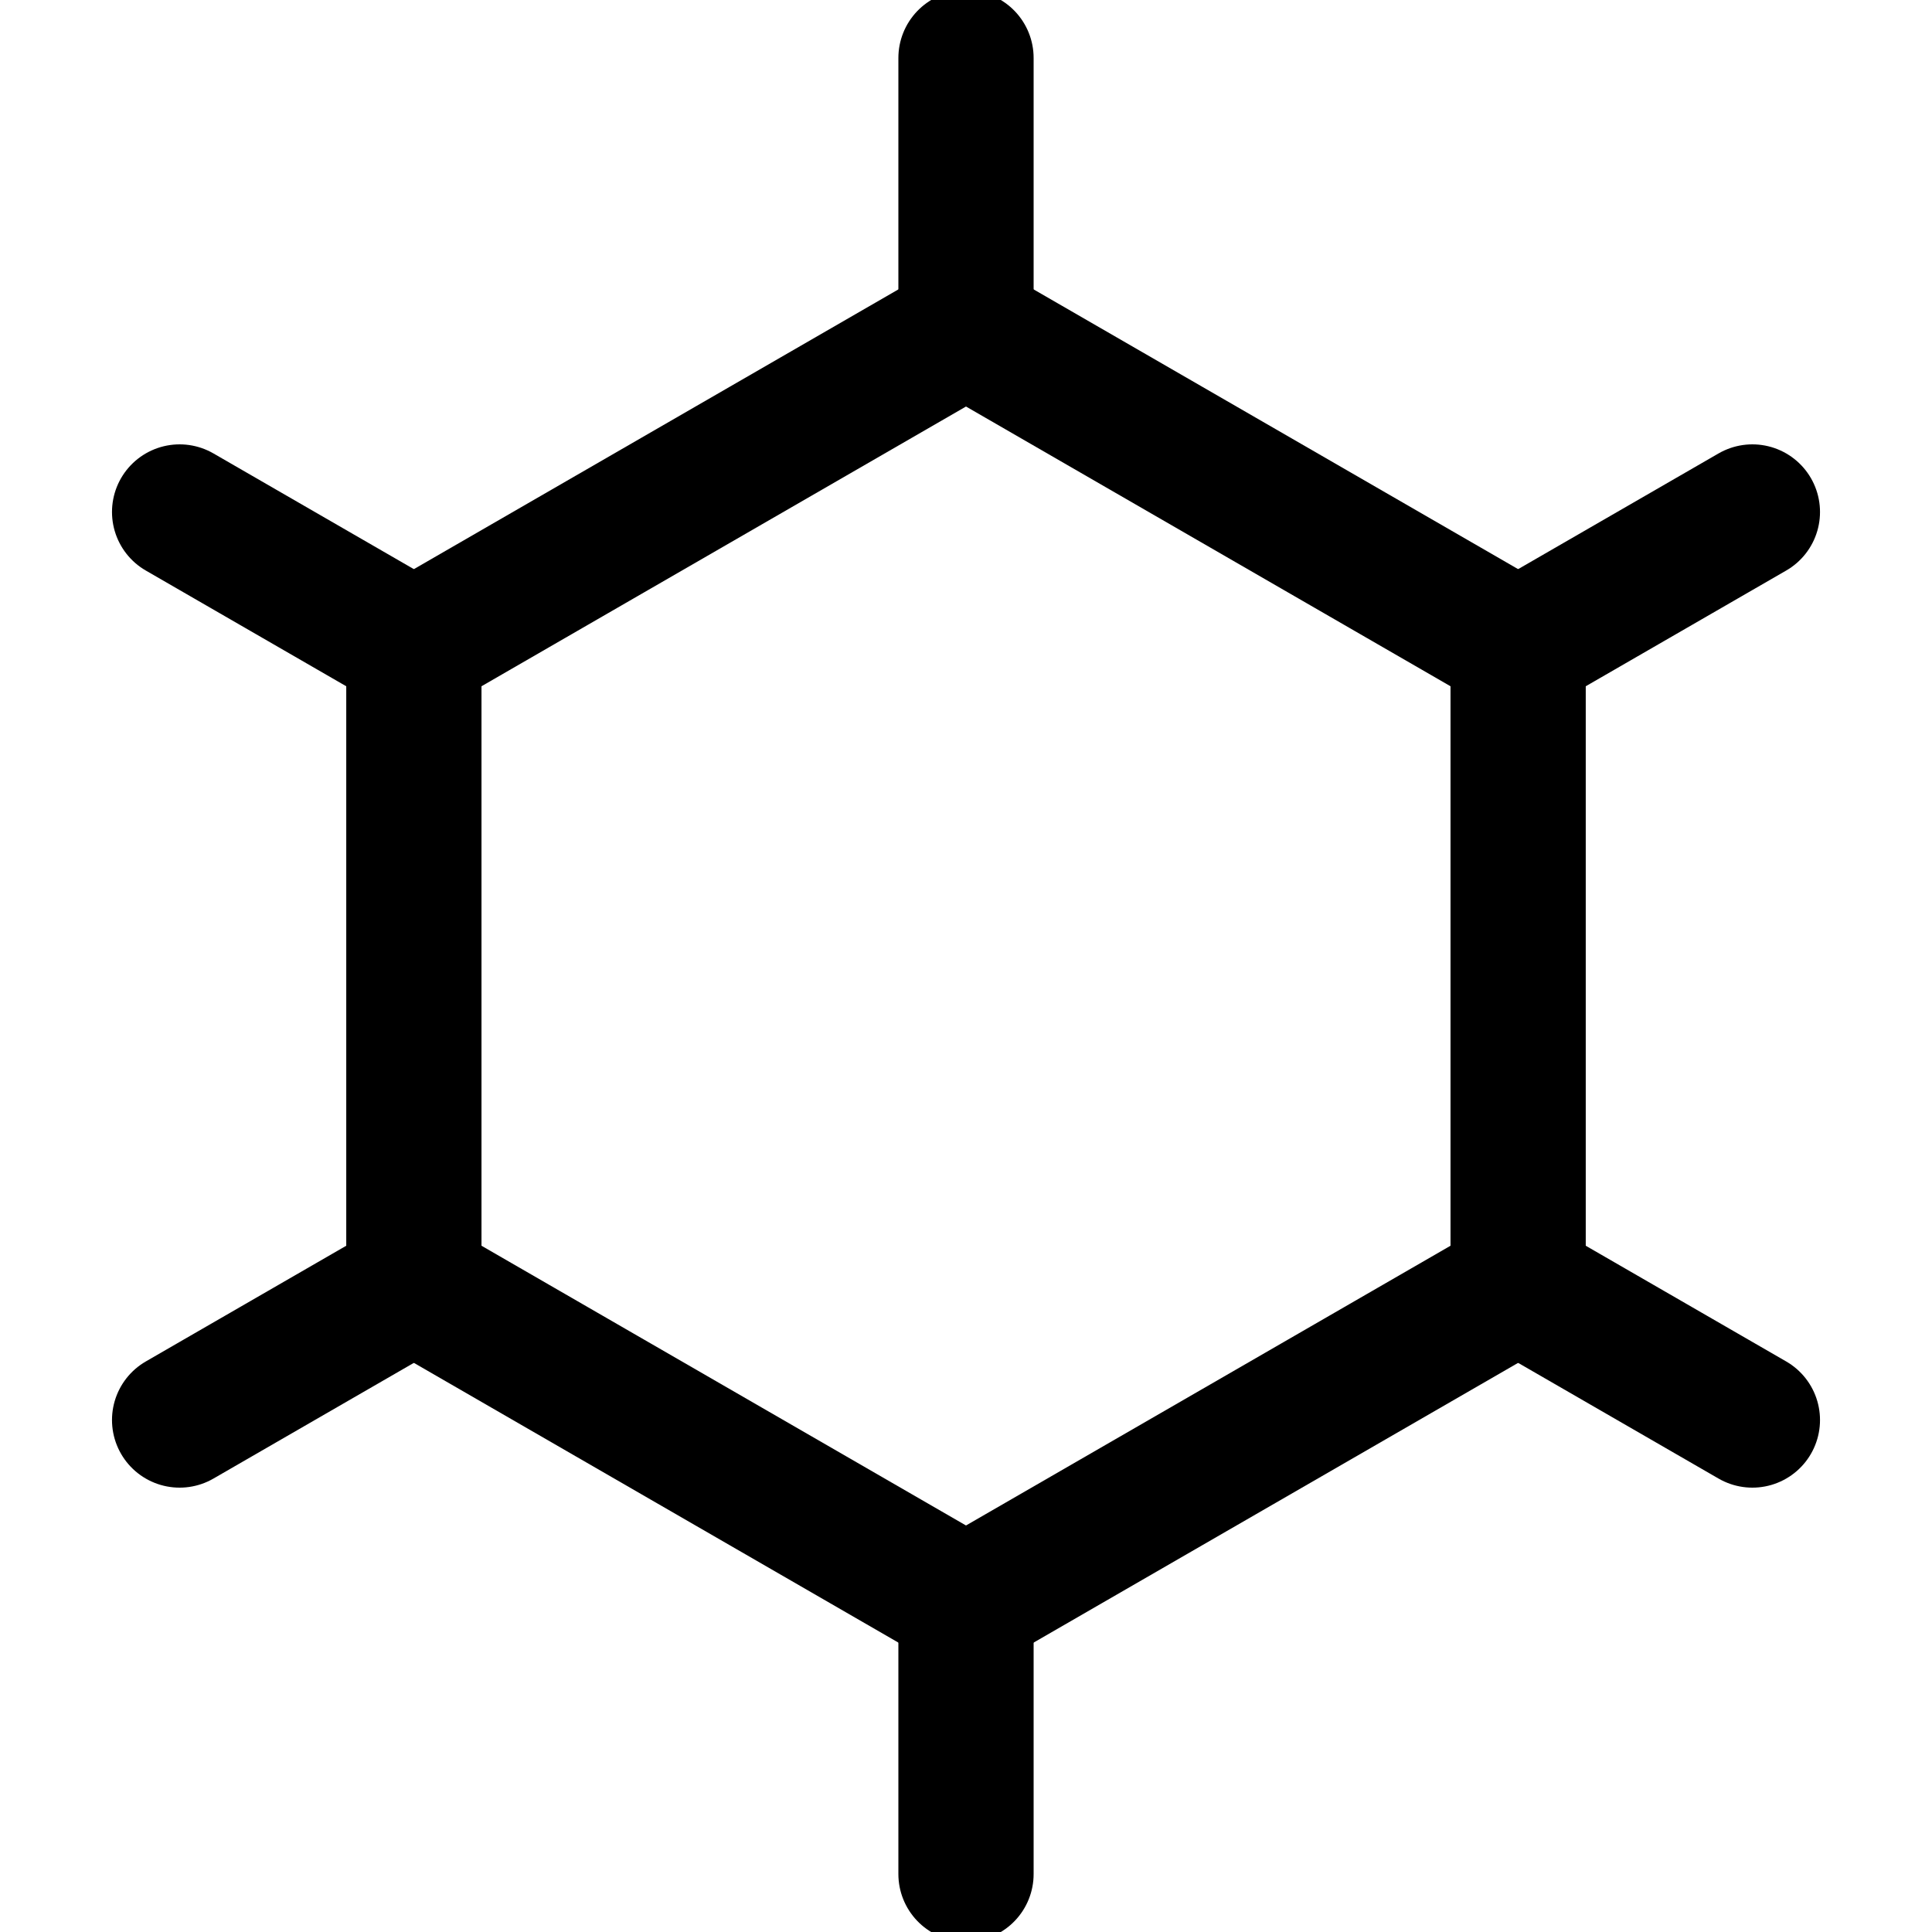
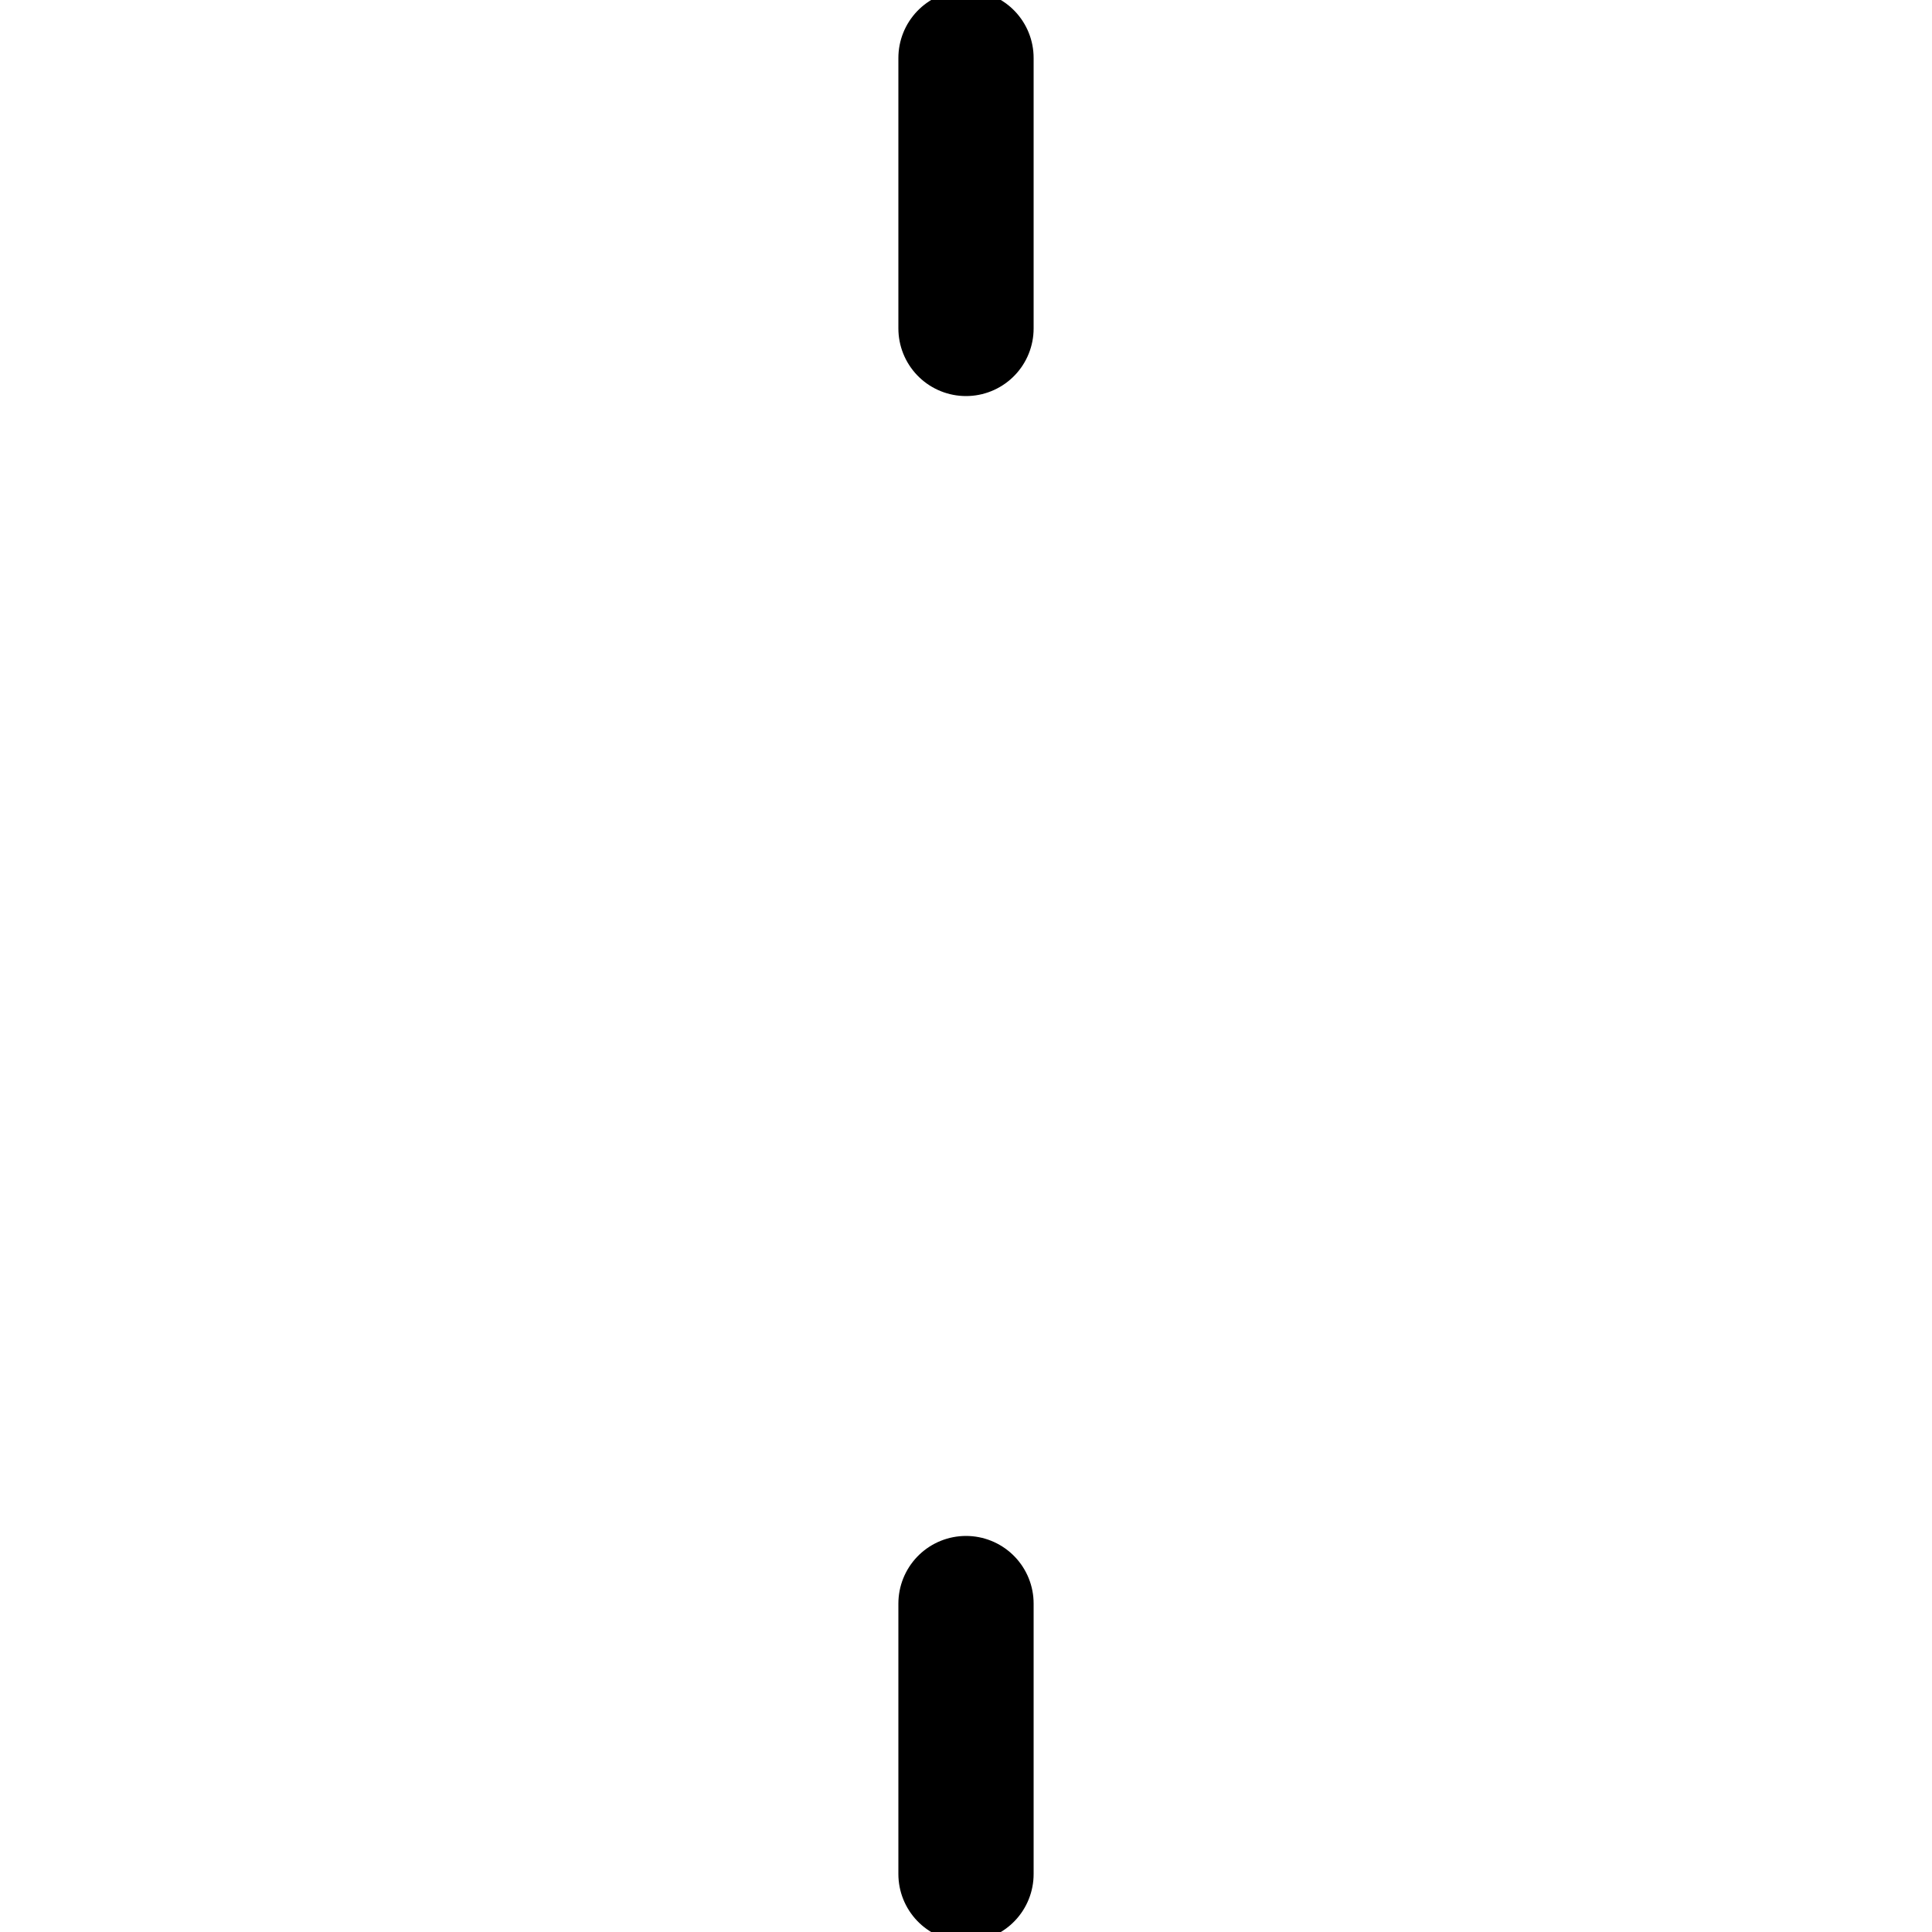
<svg xmlns="http://www.w3.org/2000/svg" width="512" height="512" viewBox="0 0 512 512" fill="none">
-   <polygon points="256.00,87.04 402.32,171.52 402.32,340.48 256.00,424.96 109.68,340.48 109.68,171.52" stroke="#000" stroke-width="35.84" fill="none" stroke-linejoin="round" />
  <line x1="256.00" y1="87.04" x2="256.00" y2="15.36" stroke="#000" stroke-width="35.84" stroke-linecap="round" />
-   <line x1="402.32" y1="171.52" x2="464.40" y2="135.68" stroke="#000" stroke-width="35.84" stroke-linecap="round" />
-   <line x1="402.32" y1="340.48" x2="464.40" y2="376.32" stroke="#000" stroke-width="35.84" stroke-linecap="round" />
  <line x1="256.00" y1="424.96" x2="256.00" y2="496.64" stroke="#000" stroke-width="35.84" stroke-linecap="round" />
-   <line x1="109.68" y1="340.48" x2="47.60" y2="376.32" stroke="#000" stroke-width="35.84" stroke-linecap="round" />
-   <line x1="109.68" y1="171.52" x2="47.60" y2="135.68" stroke="#000" stroke-width="35.84" stroke-linecap="round" />
</svg>